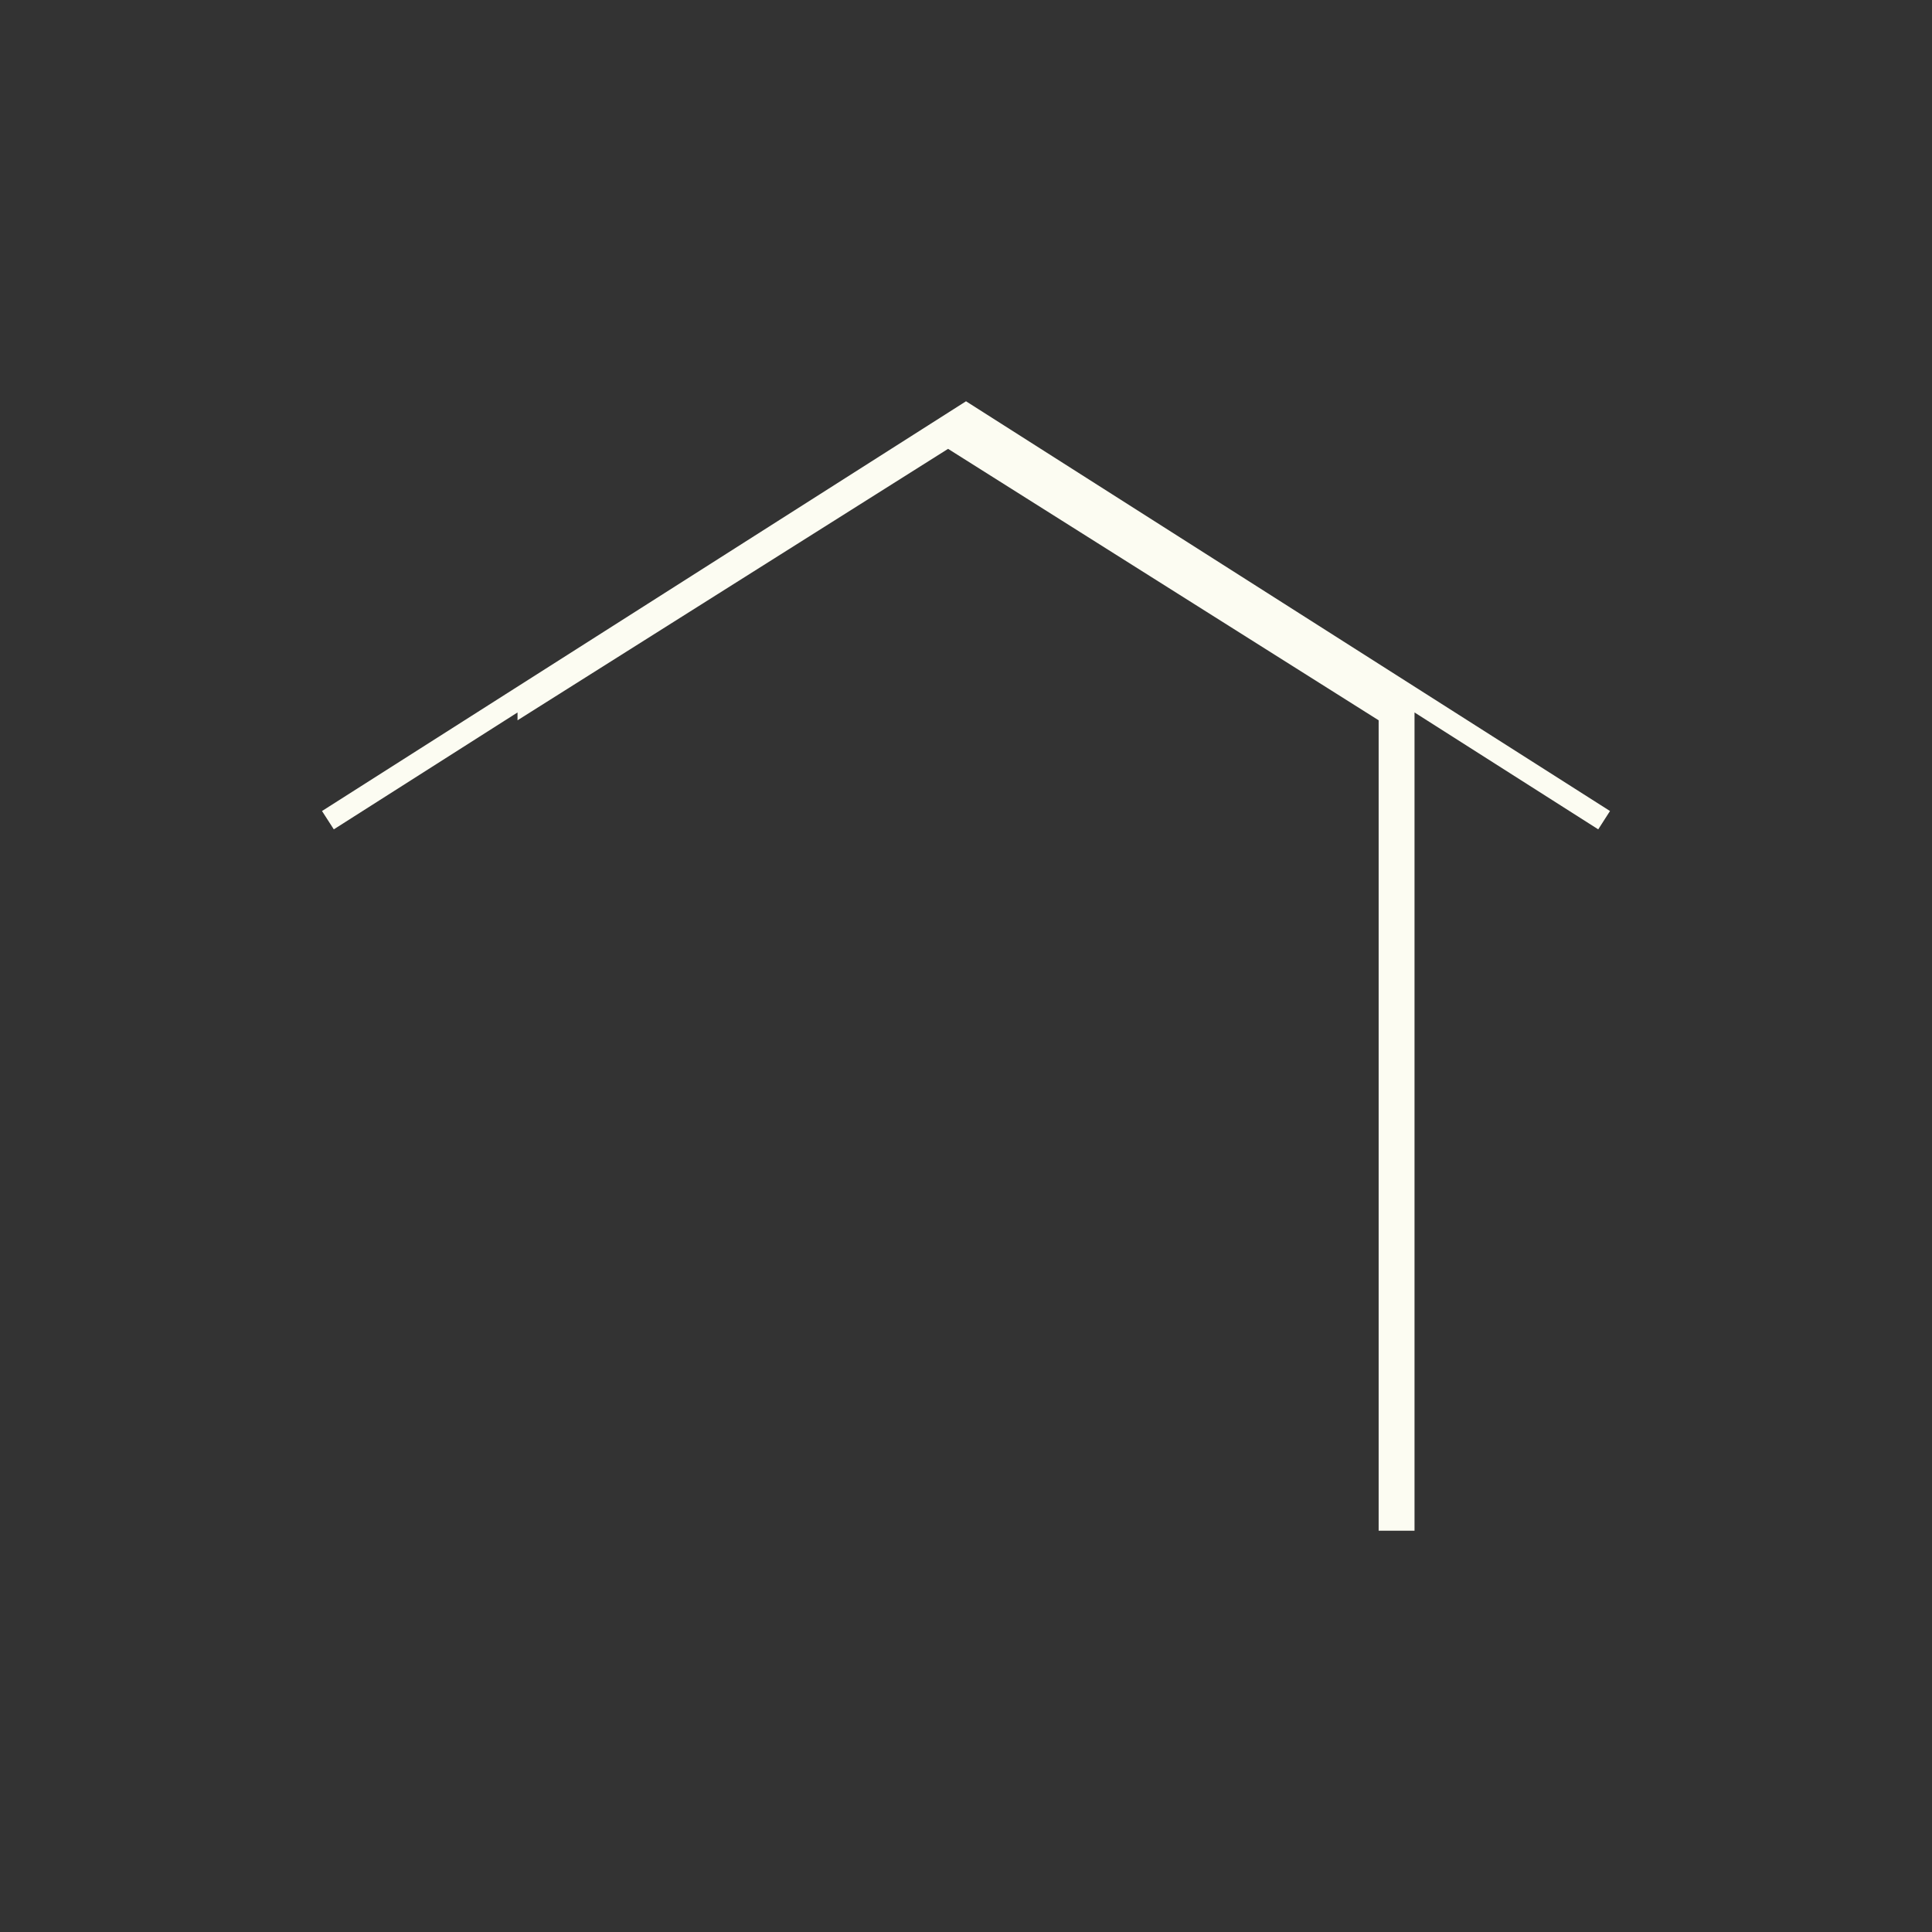
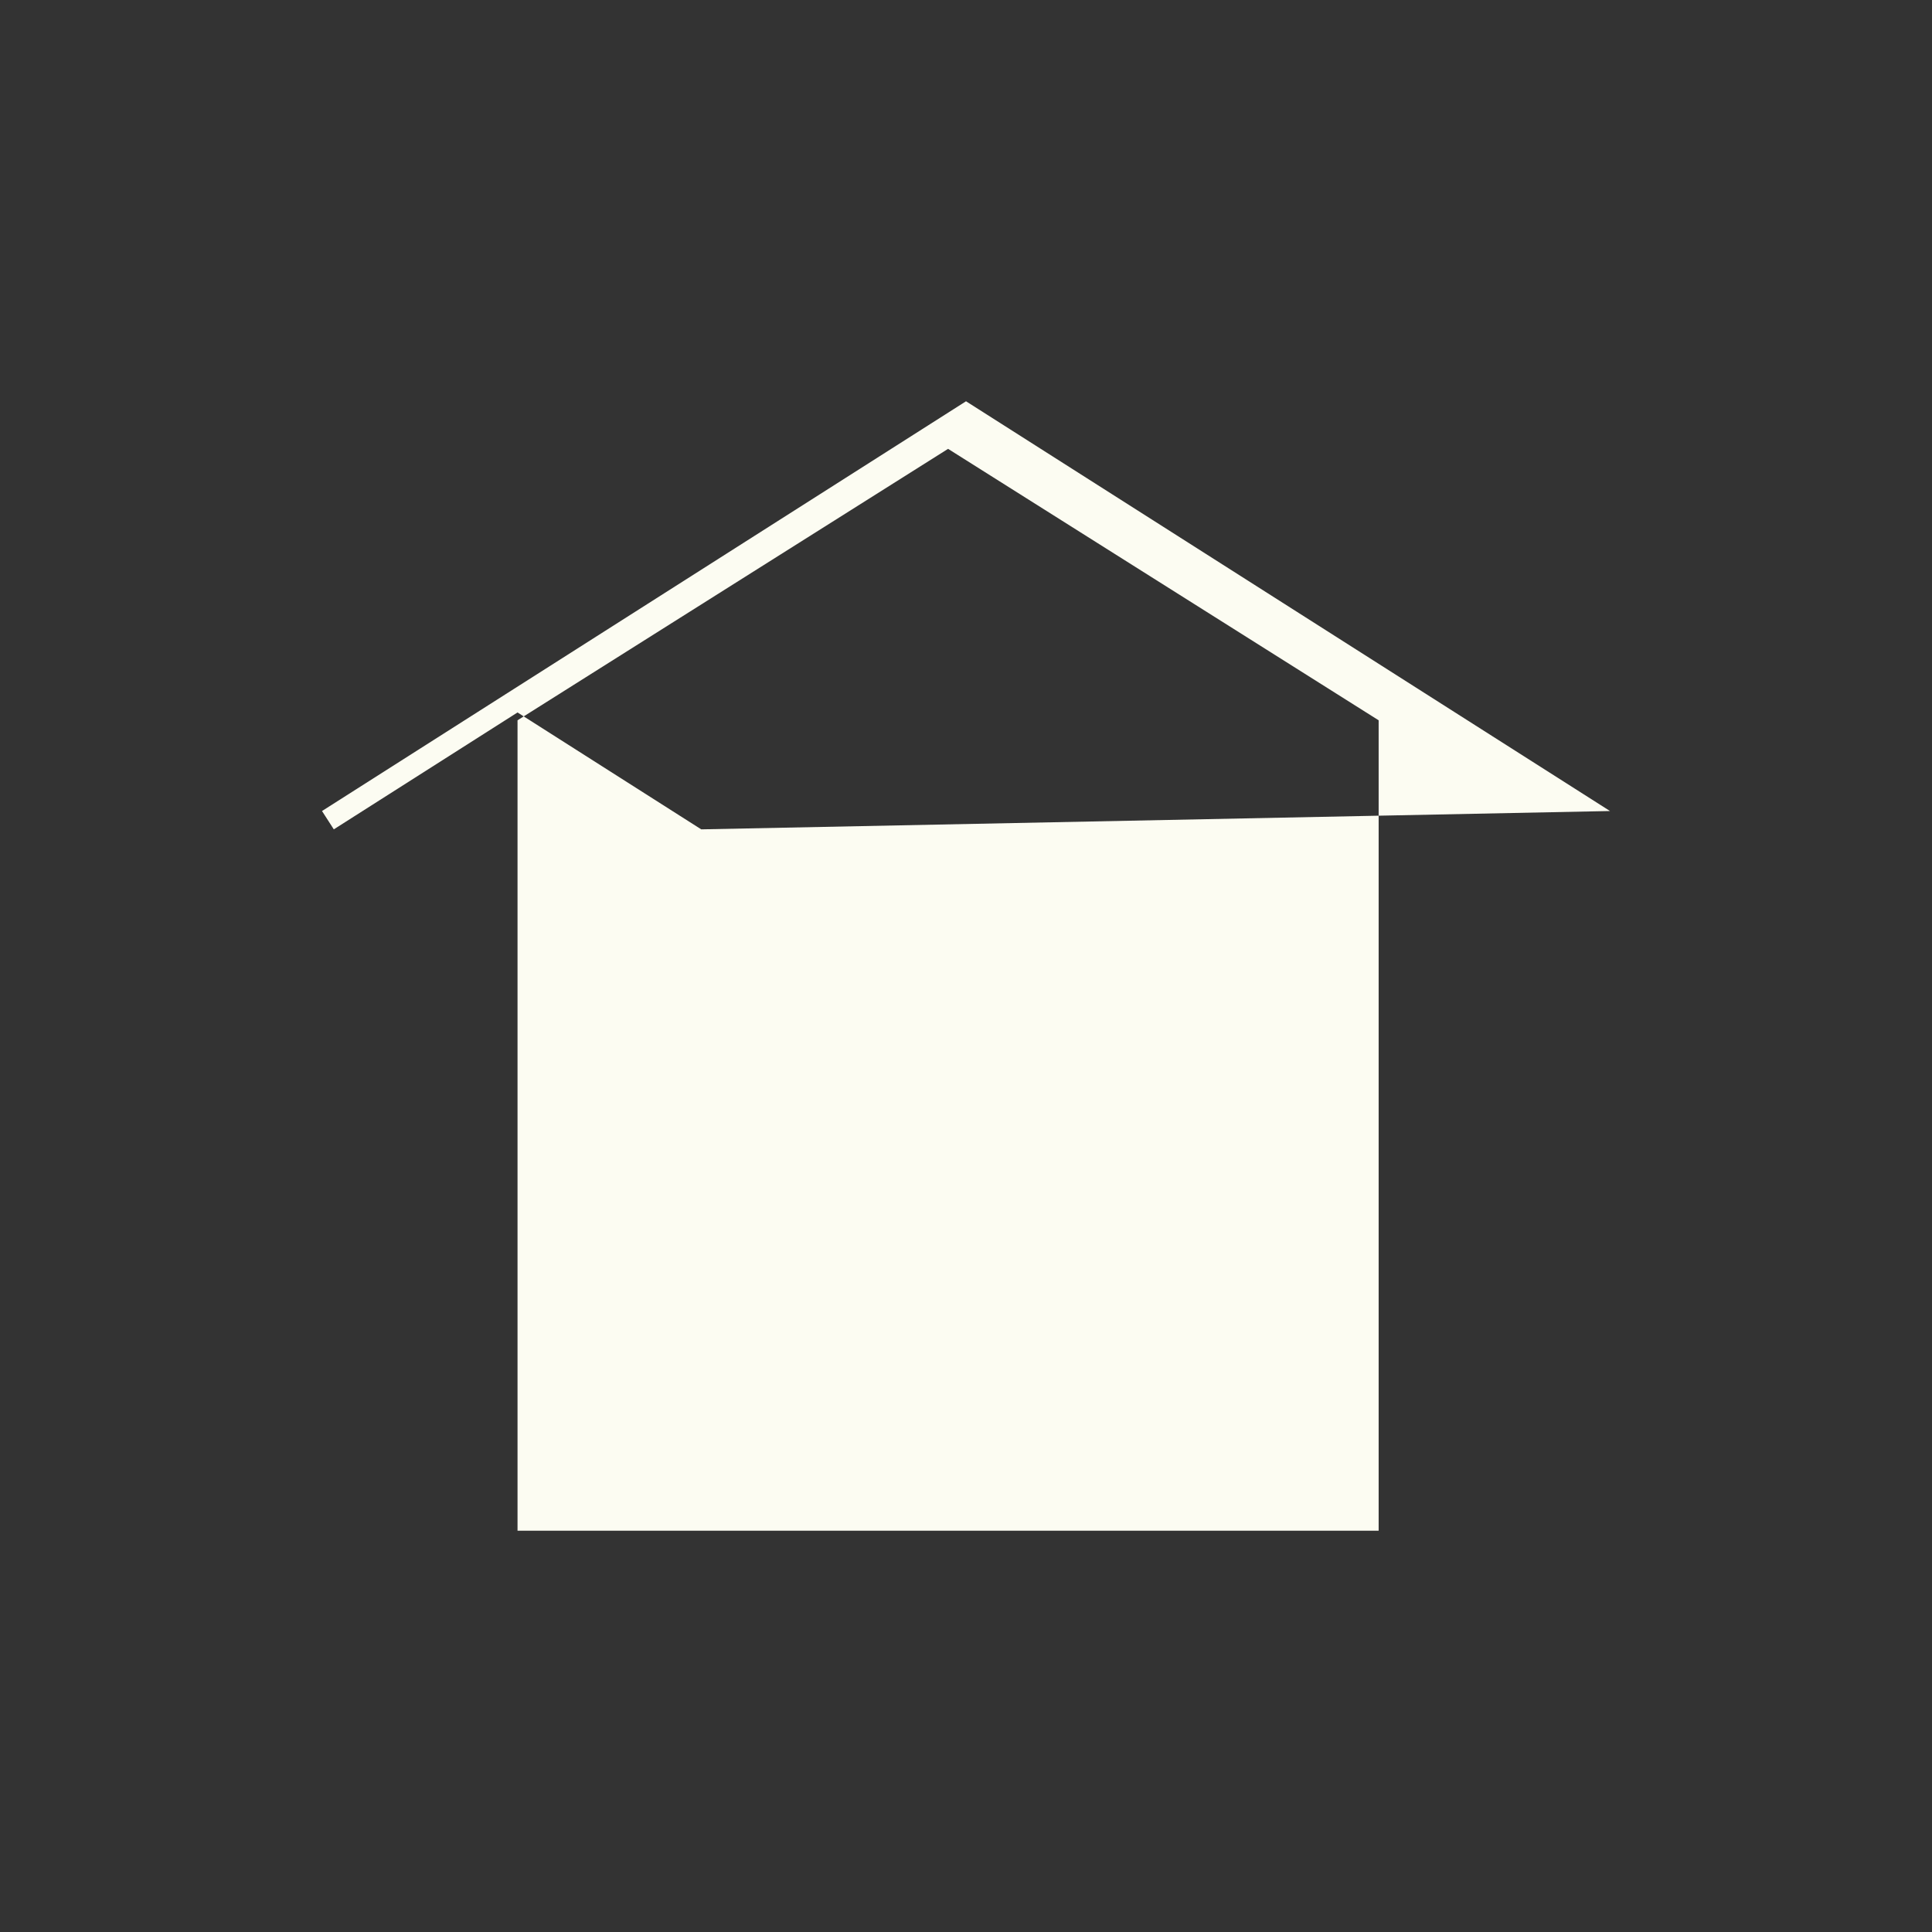
<svg xmlns="http://www.w3.org/2000/svg" version="1.1" x="0px" y="0px" width="200px" height="200px" viewBox="0 0 200 200" enable-background="new 0 0 200 200" xml:space="preserve">
  <rect x="0" y="0" width="200" height="200" fill="#333333" stroke="none" />
  <g id="Layer_1">
</g>
  <g id="Layer_2">
-     <path fill="#FCFCF2" d="M166.667,83.957L100.002,41.54L33.334,83.957l1.222,1.897l19.018-12.101v84.705h92.857V73.753   l19.018,12.101L166.667,83.957z M142.717,158.458H53.574V74.565l44.571-28.1l44.572,28.1V158.458z" />
+     <path fill="#FCFCF2" d="M166.667,83.957L100.002,41.54L33.334,83.957l1.222,1.897l19.018-12.101v84.705V73.753   l19.018,12.101L166.667,83.957z M142.717,158.458H53.574V74.565l44.571-28.1l44.572,28.1V158.458z" />
  </g>
</svg>